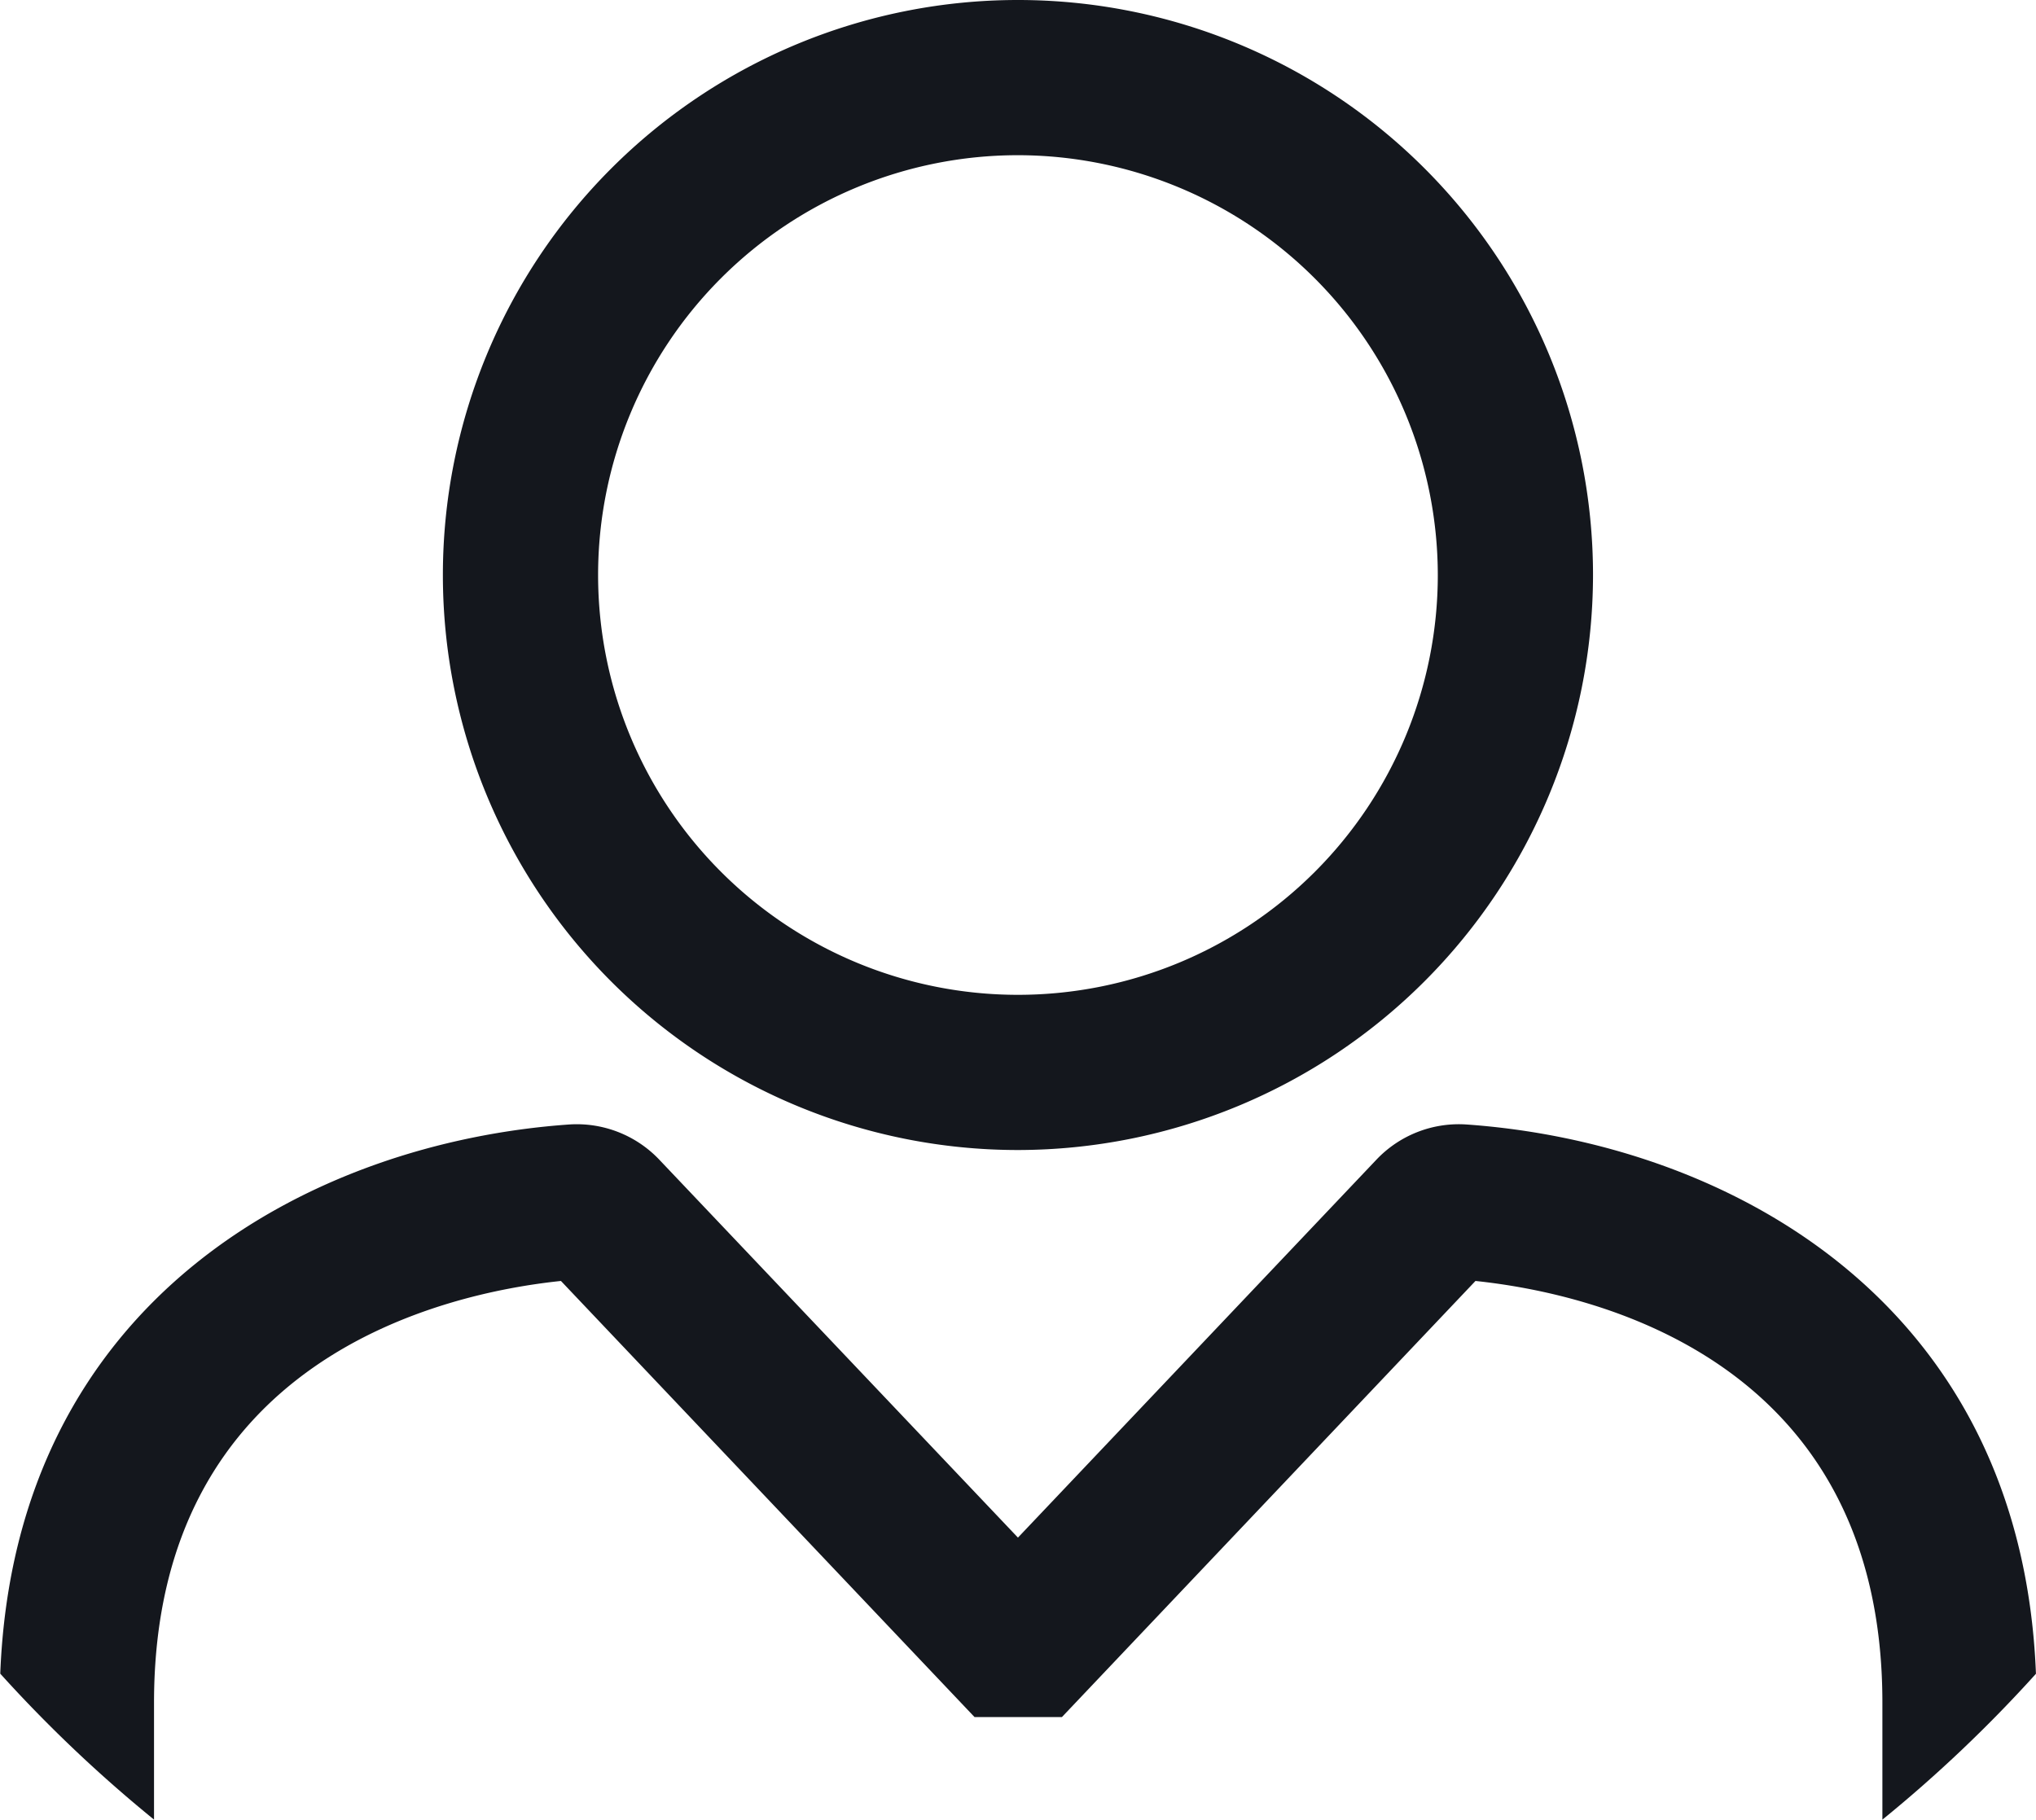
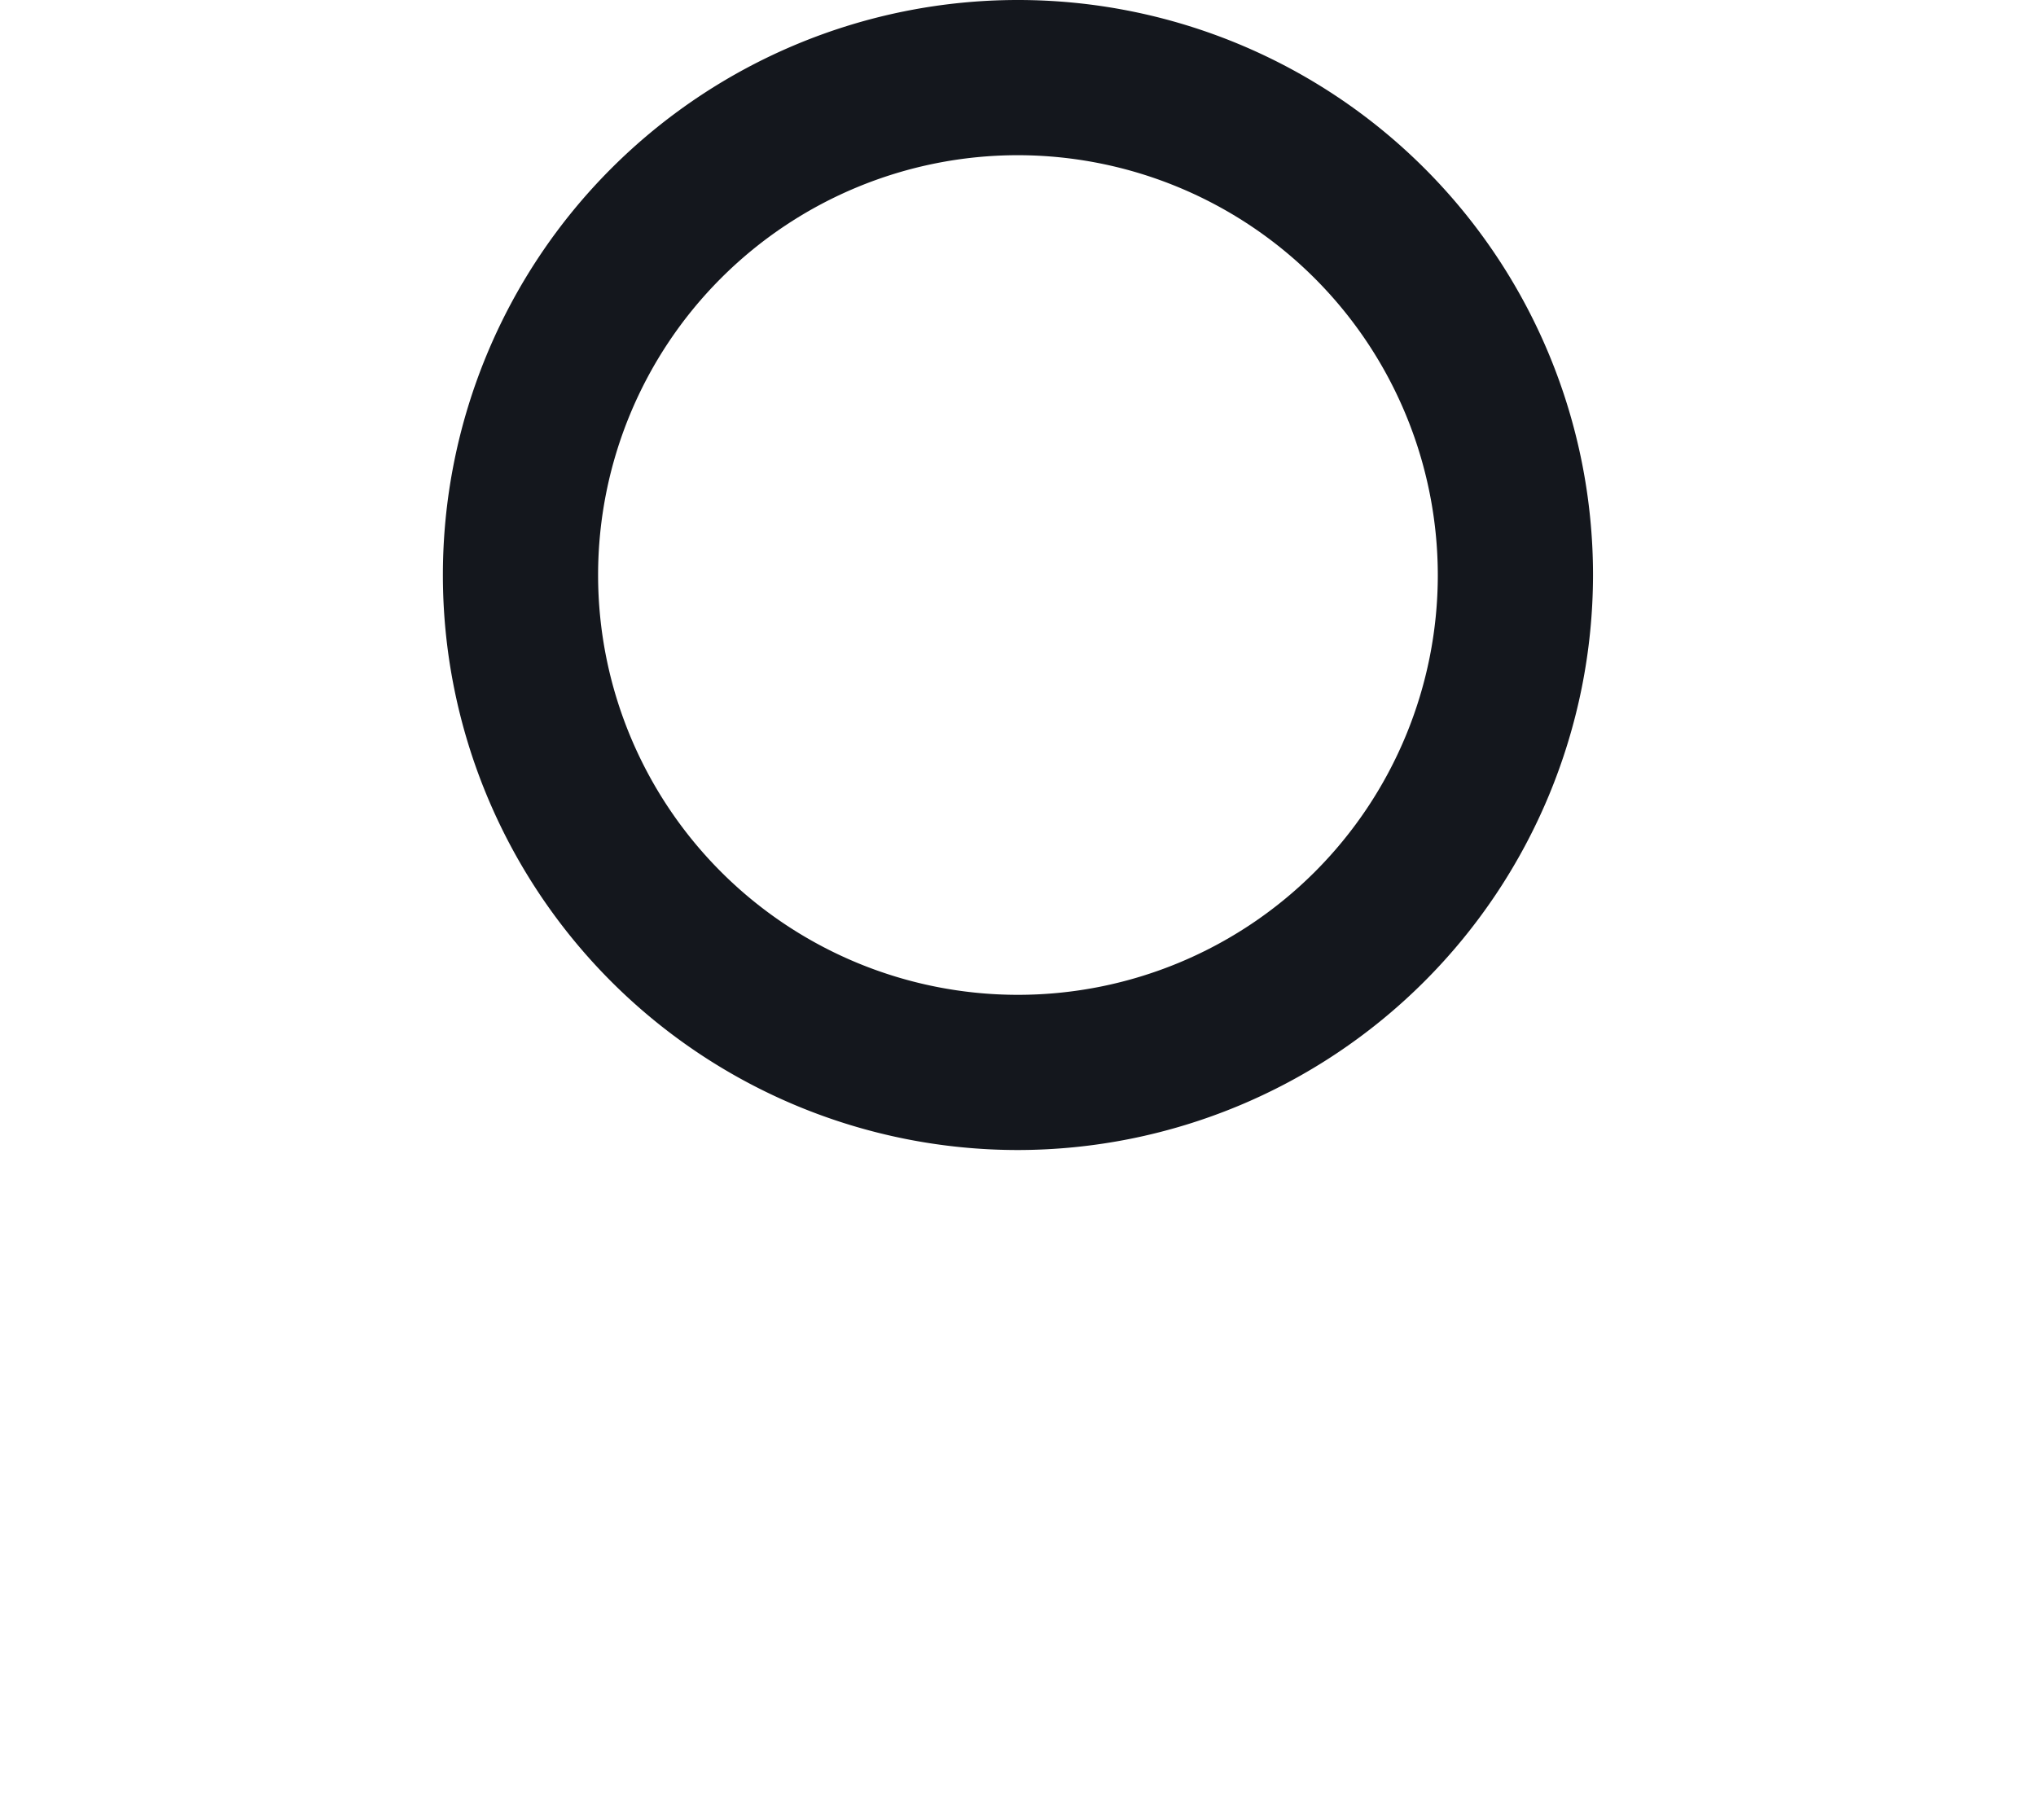
<svg xmlns="http://www.w3.org/2000/svg" viewBox="0 0 39.352 35.175">
-   <circle cx="19.676" cy="11.115" fill="none" r="11.115" />
  <g fill="#14171d" transform="translate(-.335 5.936)">
    <path d="m20.01 16.294a11.115 11.115 0 1 1 11.115-11.115 11.127 11.127 0 0 1 -11.115 11.115zm0-19.23a8.115 8.115 0 1 0 8.115 8.115 8.124 8.124 0 0 0 -8.115-8.115z" />
-     <path d="m39.686 26.418c-.286-7.261-6.044-10.269-11.012-10.618a2.194 2.194 0 0 0 -1.735.68l-6.929 7.306-6.927-7.3a2.2 2.2 0 0 0 -1.743-.686c-4.961.347-10.717 3.352-11 10.616a26.687 26.687 0 0 0 2.972 2.821v-2.262c0-6.654 5.606-7.914 7.865-8.15l7.994 8.43h1.689l7.993-8.43c2.267.238 7.865 1.5 7.865 8.15v2.263a26.6 26.6 0 0 0 2.968-2.82z" />
  </g>
</svg>